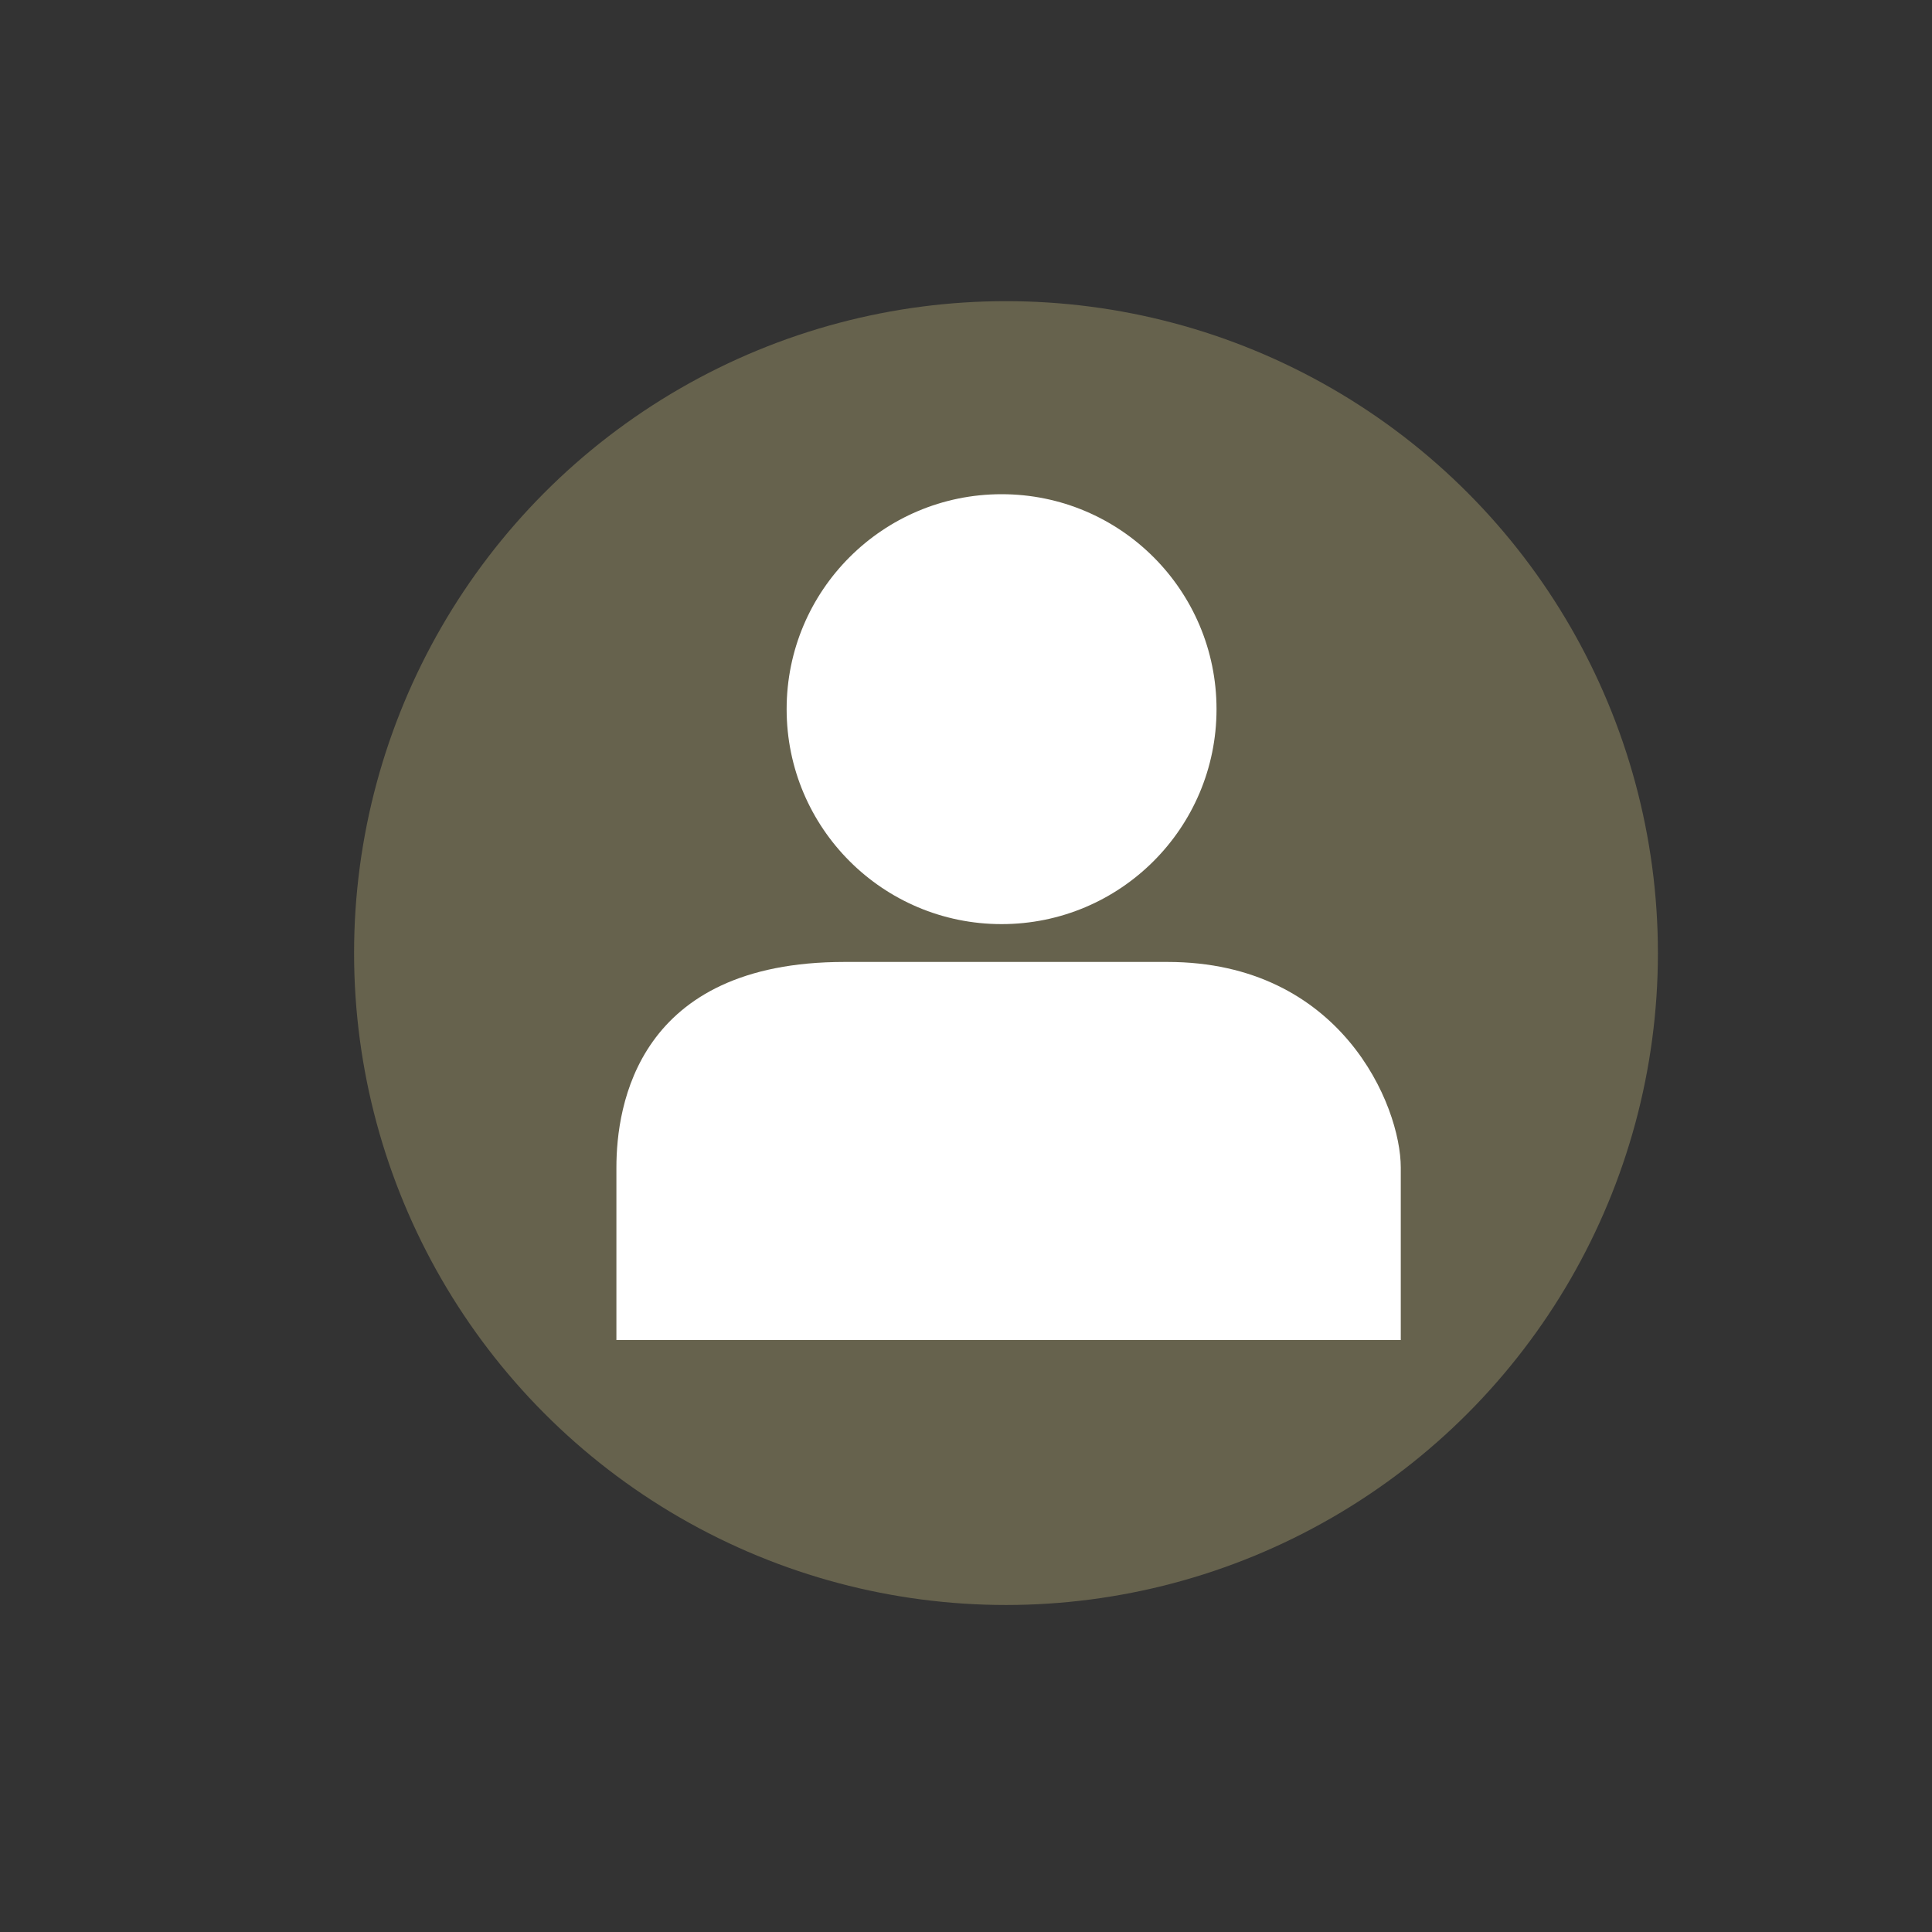
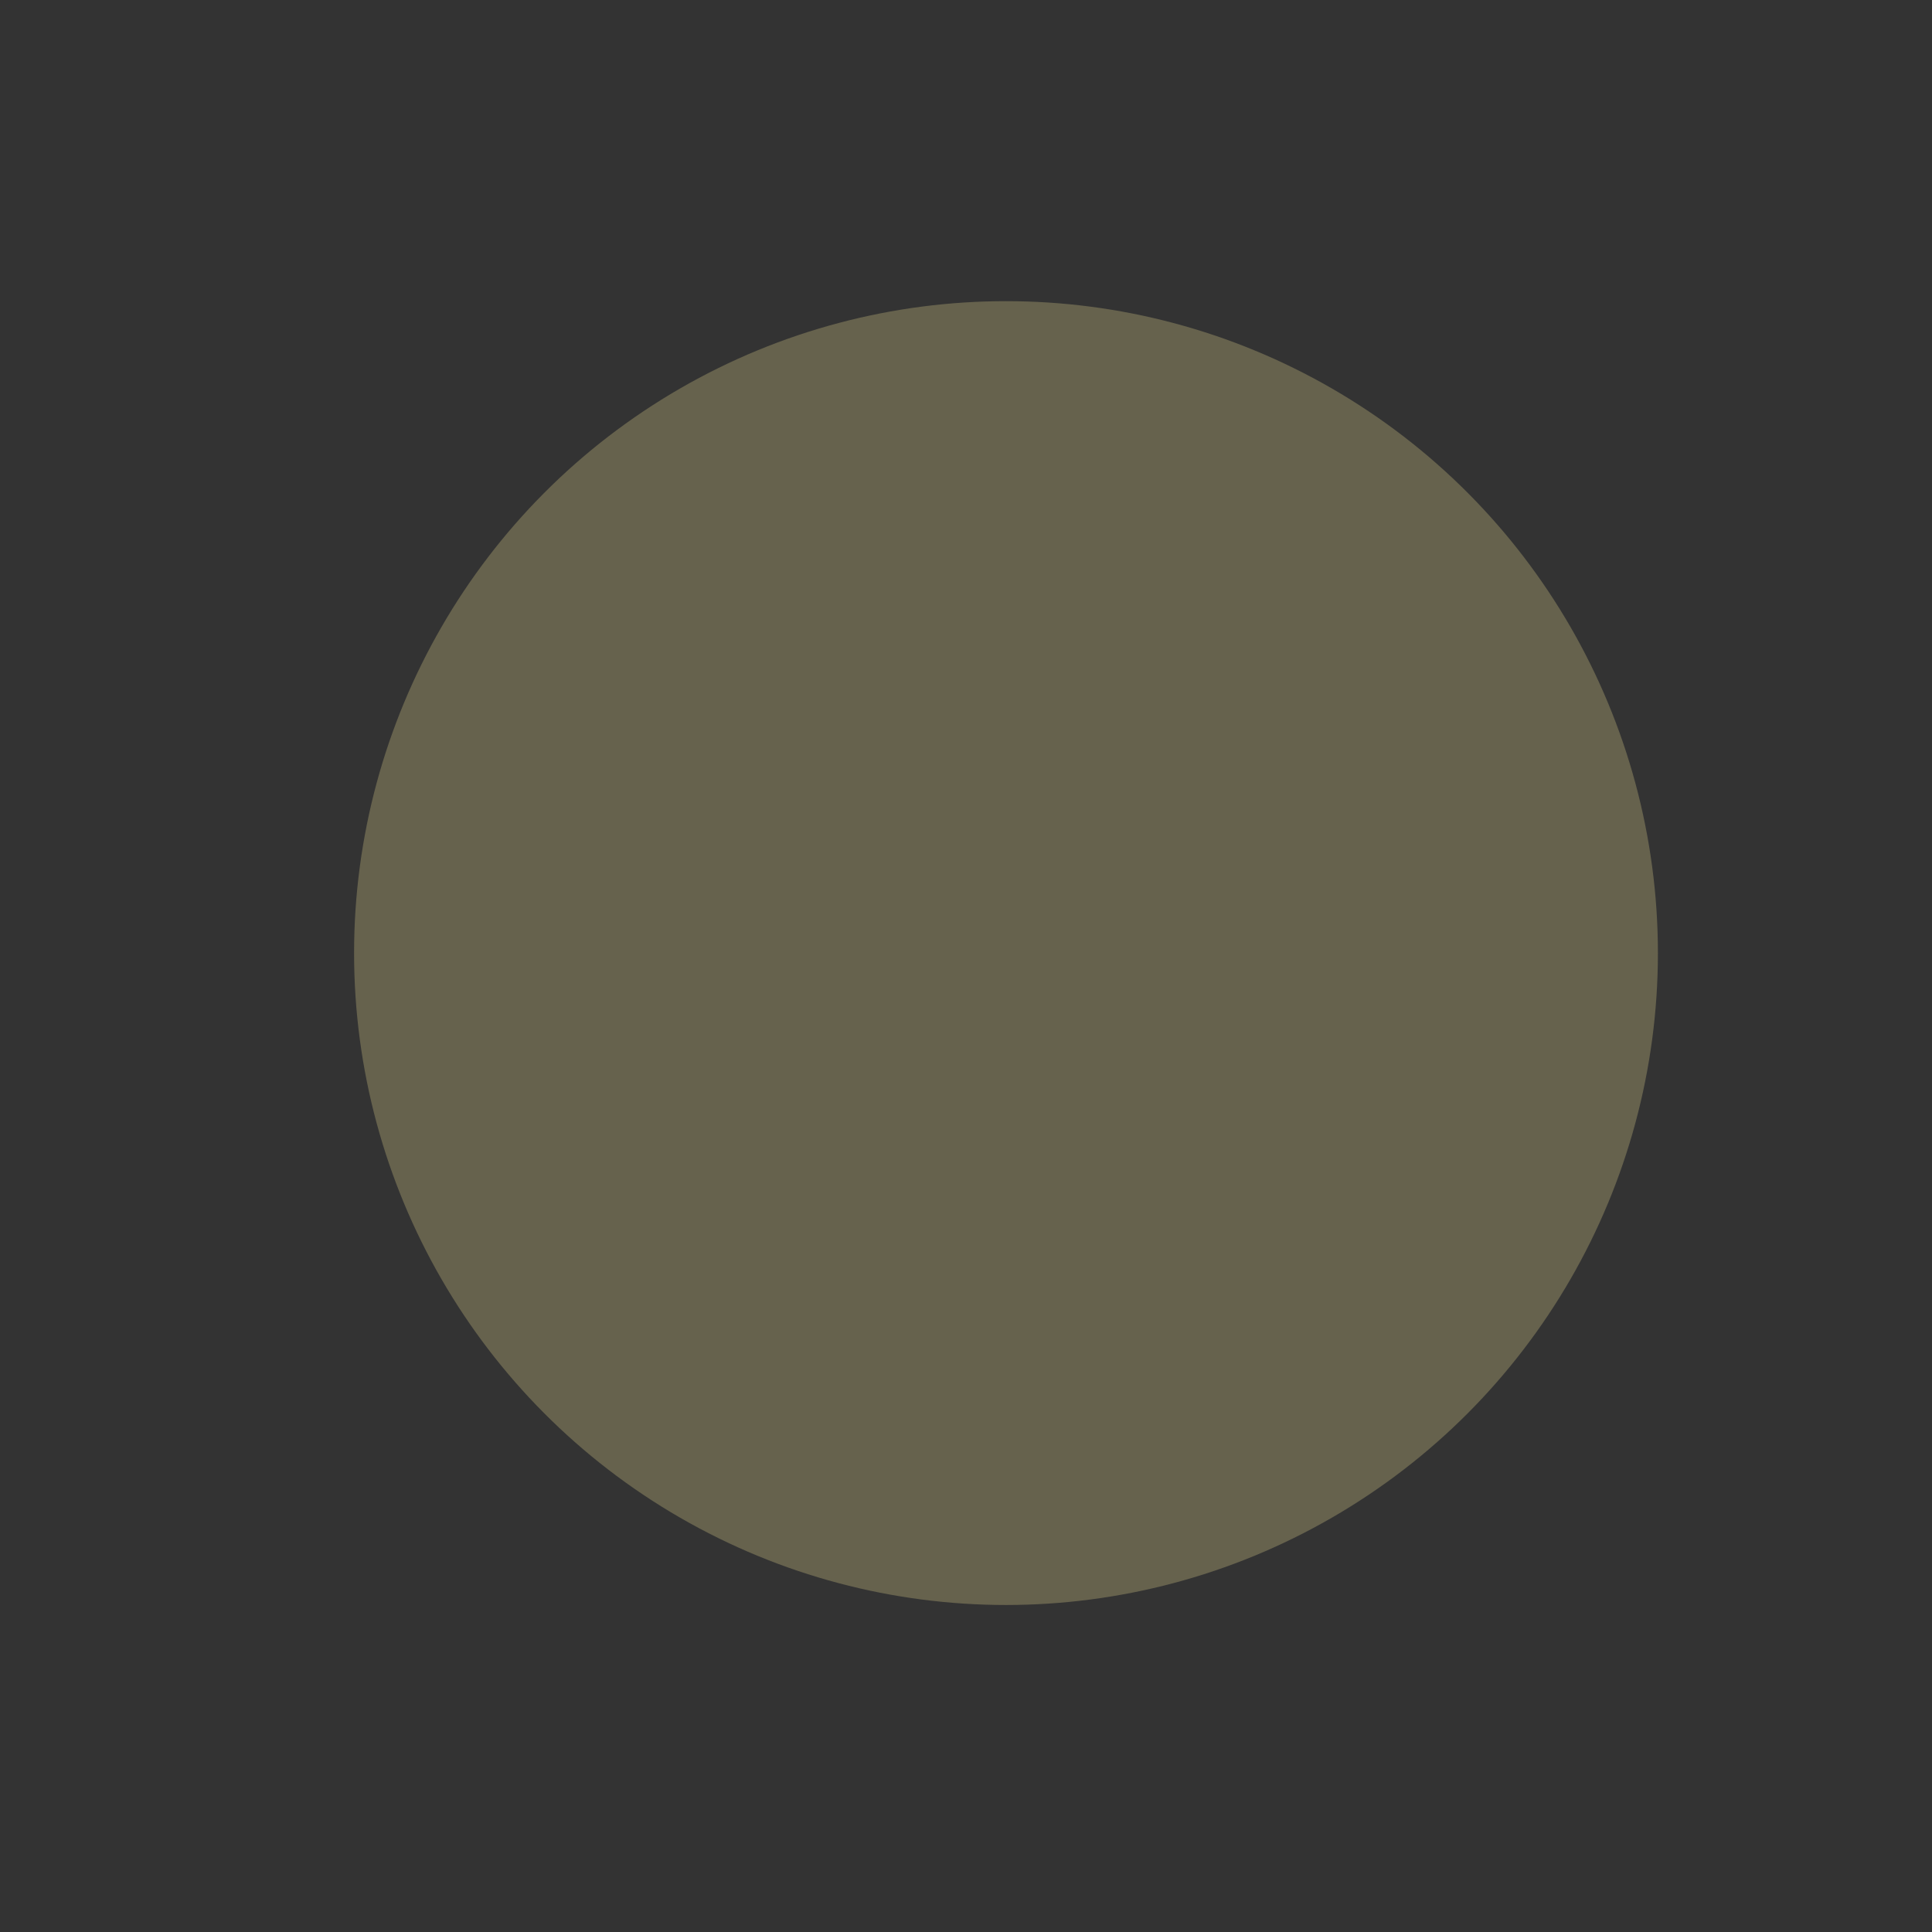
<svg xmlns="http://www.w3.org/2000/svg" version="1.1" id="icon_glasses" x="0px" y="0px" width="100px" height="100px" viewBox="0 0 100 100" enable-background="new 0 0 100 100" xml:space="preserve">
  <rect x="0" y="0" width="100" height="100" fill="#333333" stroke="none" />
  <circle fill="#66624D" cx="52.07" cy="49.331" r="33.743" />
-   <path fill="#FFFFFF" d="M51.842,25.58c6.145,0,11.125,4.98,11.125,11.127c0,6.144-4.98,11.125-11.125,11.125  c-6.146,0-11.126-4.98-11.126-11.125C40.715,30.561,45.696,25.58,51.842,25.58z M72.504,69.36H31.905V60.43  c0-3.205,1.09-10.64,11.808-10.64h16.713c8.992,0,12.078,7.435,12.078,10.64V69.36z" />
</svg>